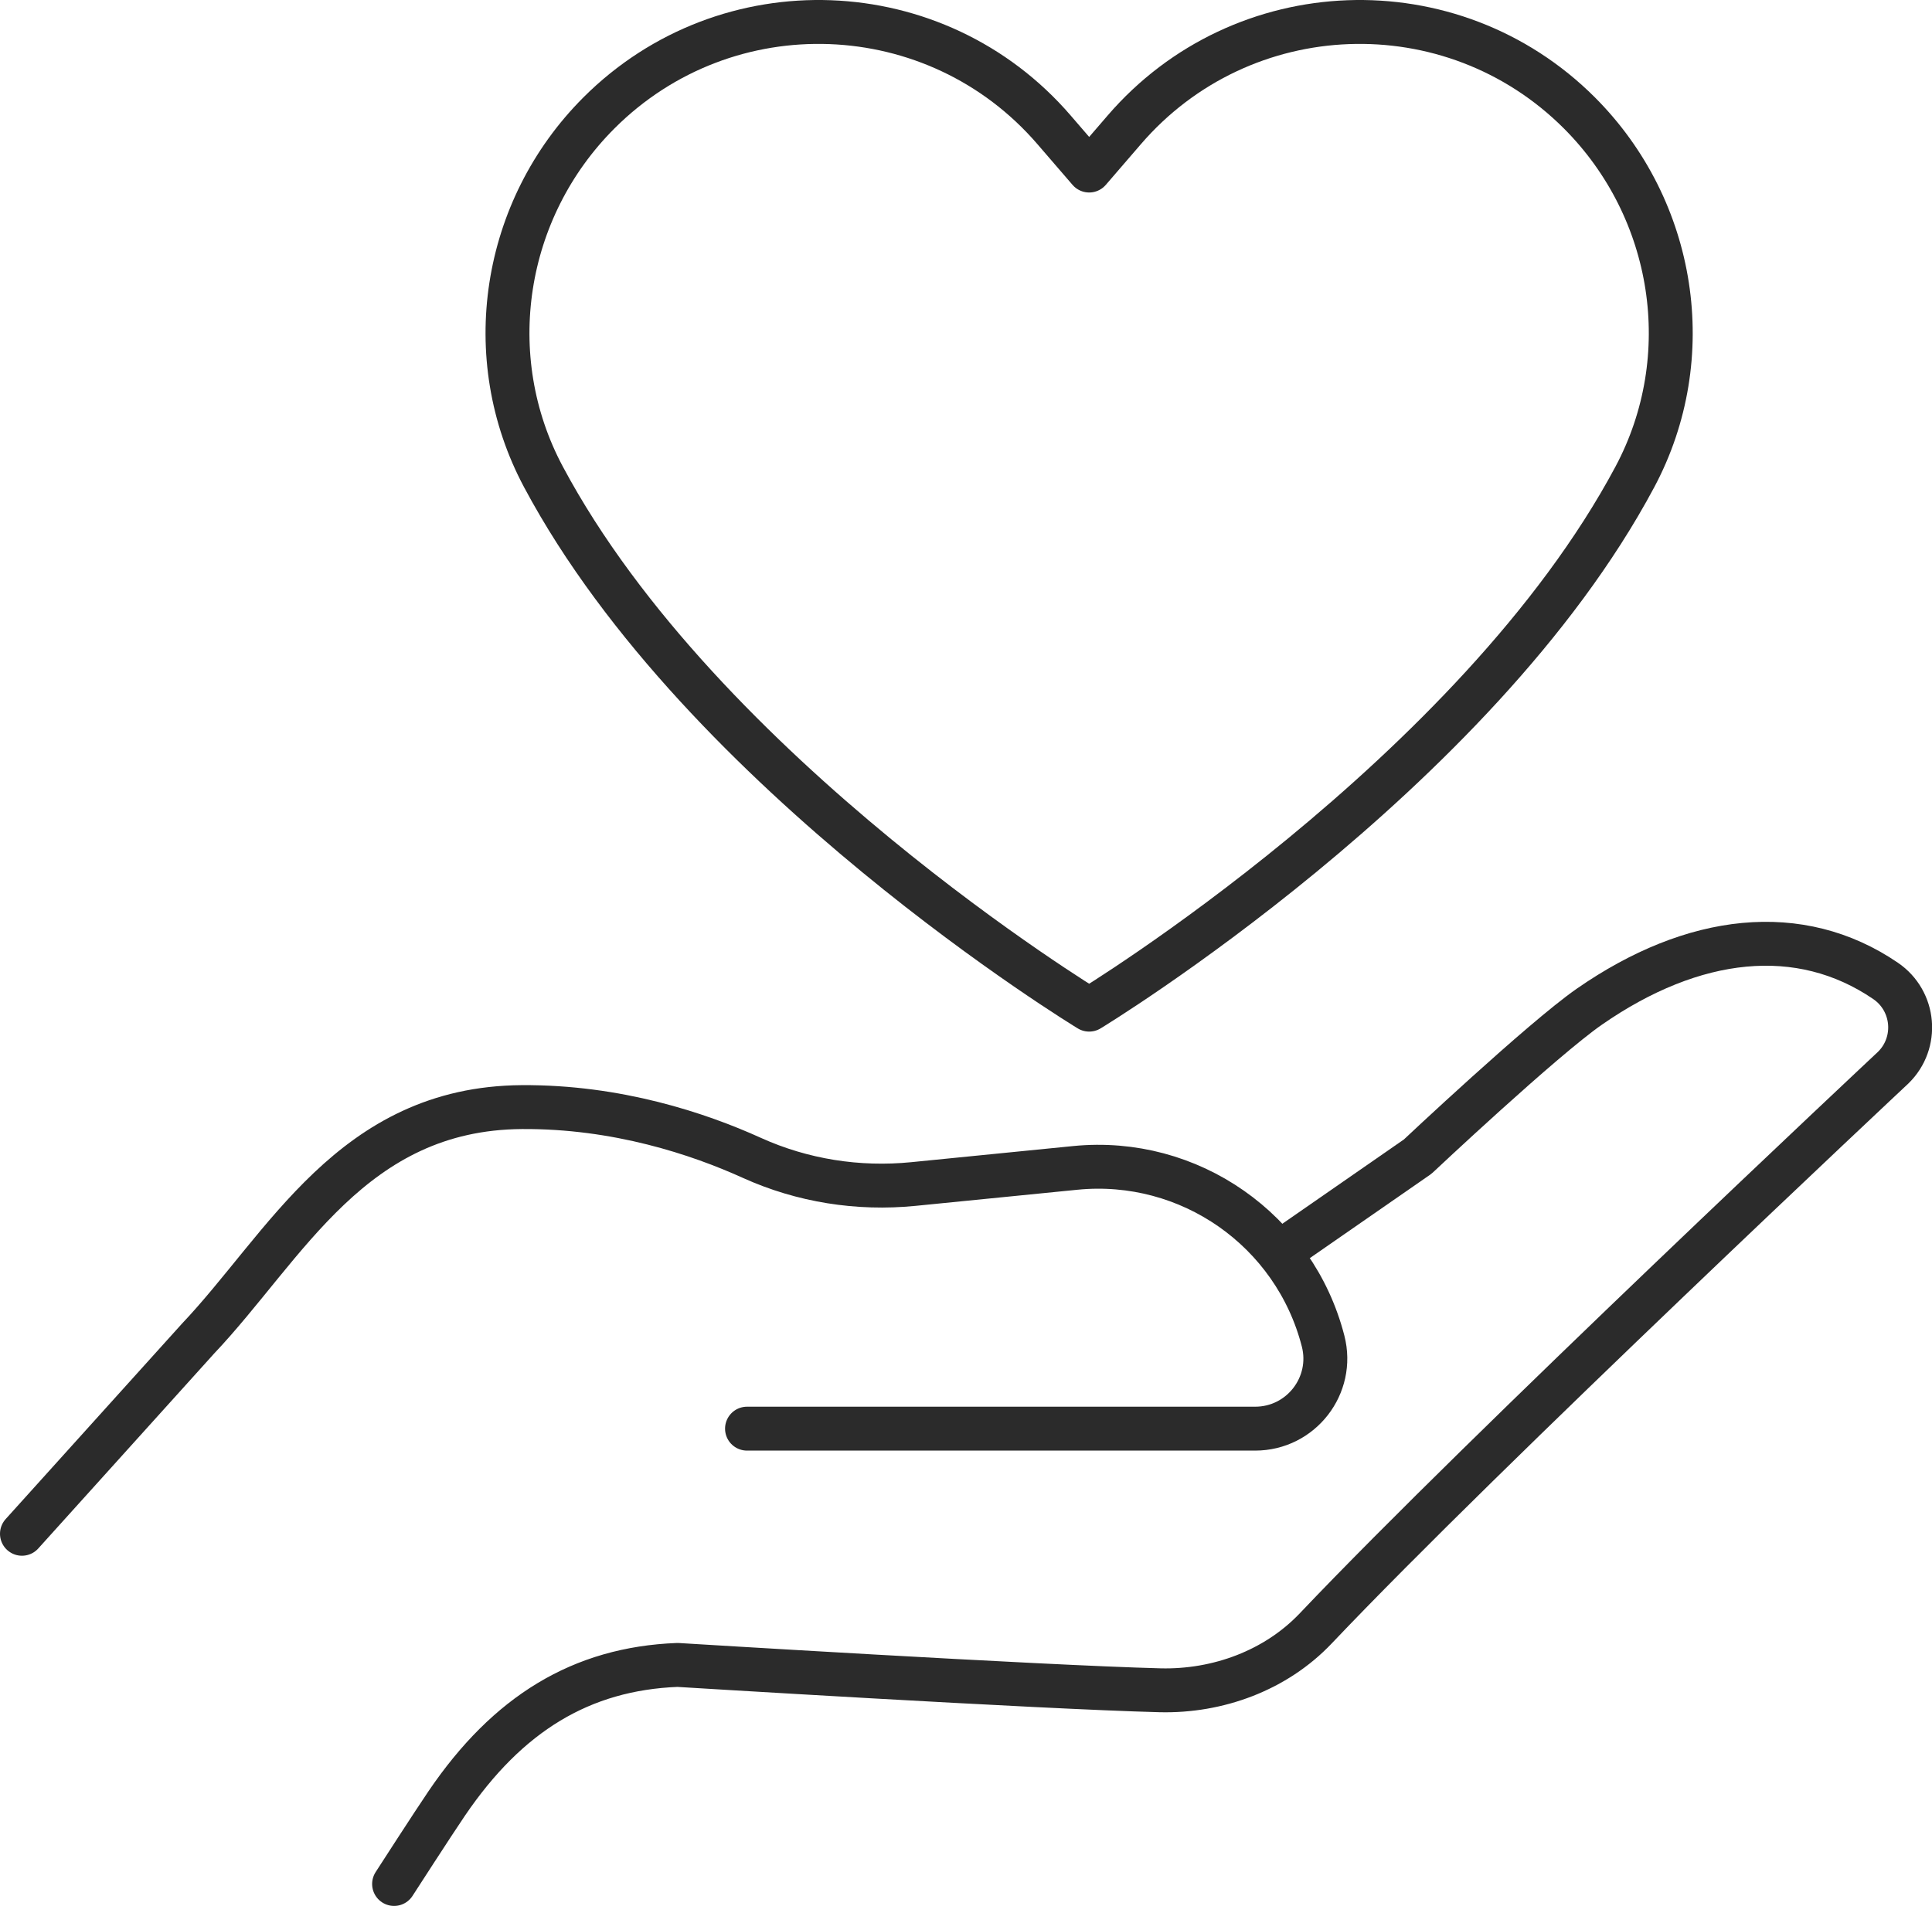
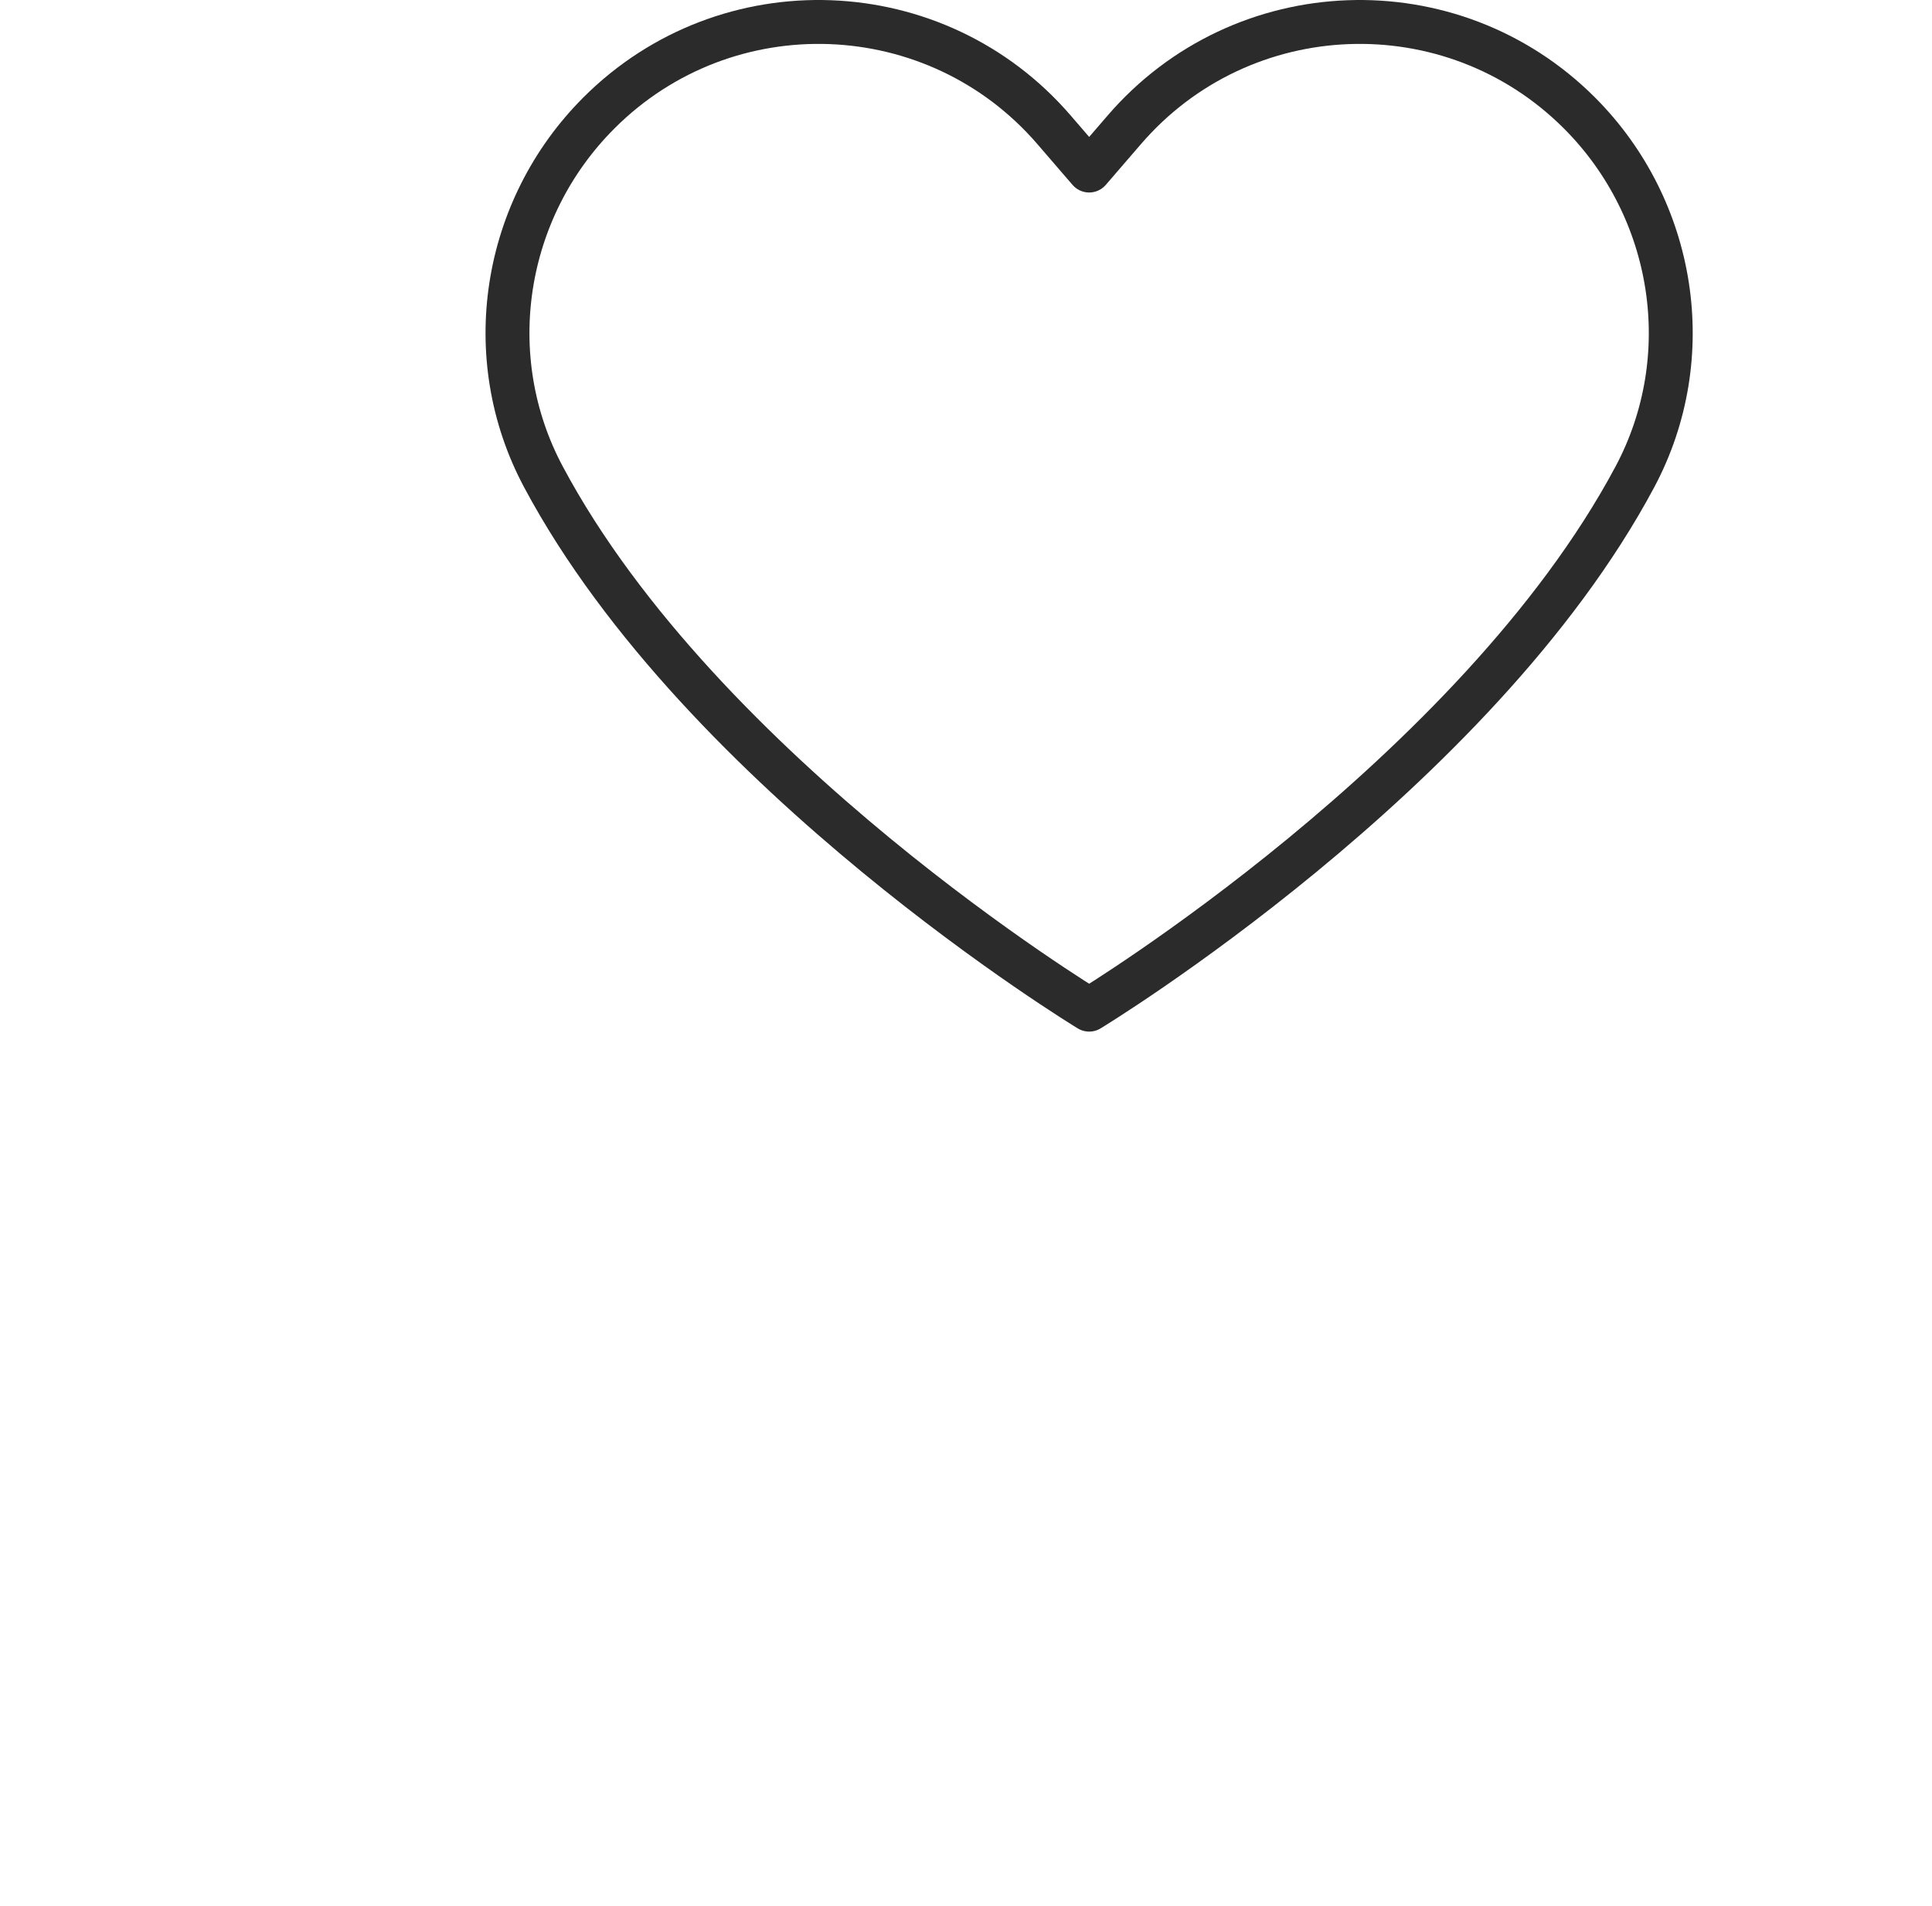
<svg xmlns="http://www.w3.org/2000/svg" id="_レイヤー_2" data-name="レイヤー 2" viewBox="0 0 176 173.67">
  <defs>
    <style>      .cls-1 {        fill: none;        stroke: #2b2b2b;        stroke-linecap: round;        stroke-linejoin: round;        stroke-width: 4px;      }    </style>
  </defs>
  <g id="Icons">
    <g>
      <path class="cls-1" d="M102.41,11.84l-3.19,3.7-3.19-3.7c-10.74-12.48-29.83-13.19-41.47-1.55h0c-8.76,8.76-10.89,22.24-5.05,33.17,14.5,27.17,49.71,48.54,49.71,48.54,0,0,35.21-21.37,49.71-48.54,5.83-10.93,3.7-24.41-5.05-33.17h0c-11.64-11.64-30.73-10.93-41.47,1.55Z" />
      <g>
-         <path class="cls-1" d="M116.55,114.13l12.6-8.74s11.38-10.71,15.65-13.67c9.45-6.56,19.16-7.67,26.97-2.34h0c2.68,1.83,3.01,5.65.69,7.91,0,0-37.21,34.87-52.59,51.08-3.64,3.84-8.92,5.78-14.19,5.65-11-.28-43.96-2.31-43.96-2.31-8.77.34-15.47,4.45-21.01,12.6-1.24,1.82-4.81,7.36-4.81,7.36" />
-         <path class="cls-1" d="M2,139.76l15.92-17.65s.05-.05.07-.08c8.03-8.46,14.06-21.04,29.54-21.15,8.68-.06,16.12,2.43,20.97,4.63,4.6,2.08,9.67,2.88,14.7,2.38l14.76-1.47c10.39-1.03,19.97,5.67,22.57,15.78h0c1.04,4.04-2.01,7.98-6.19,7.98h-46.29" />
-       </g>
+         </g>
    </g>
  </g>
</svg>